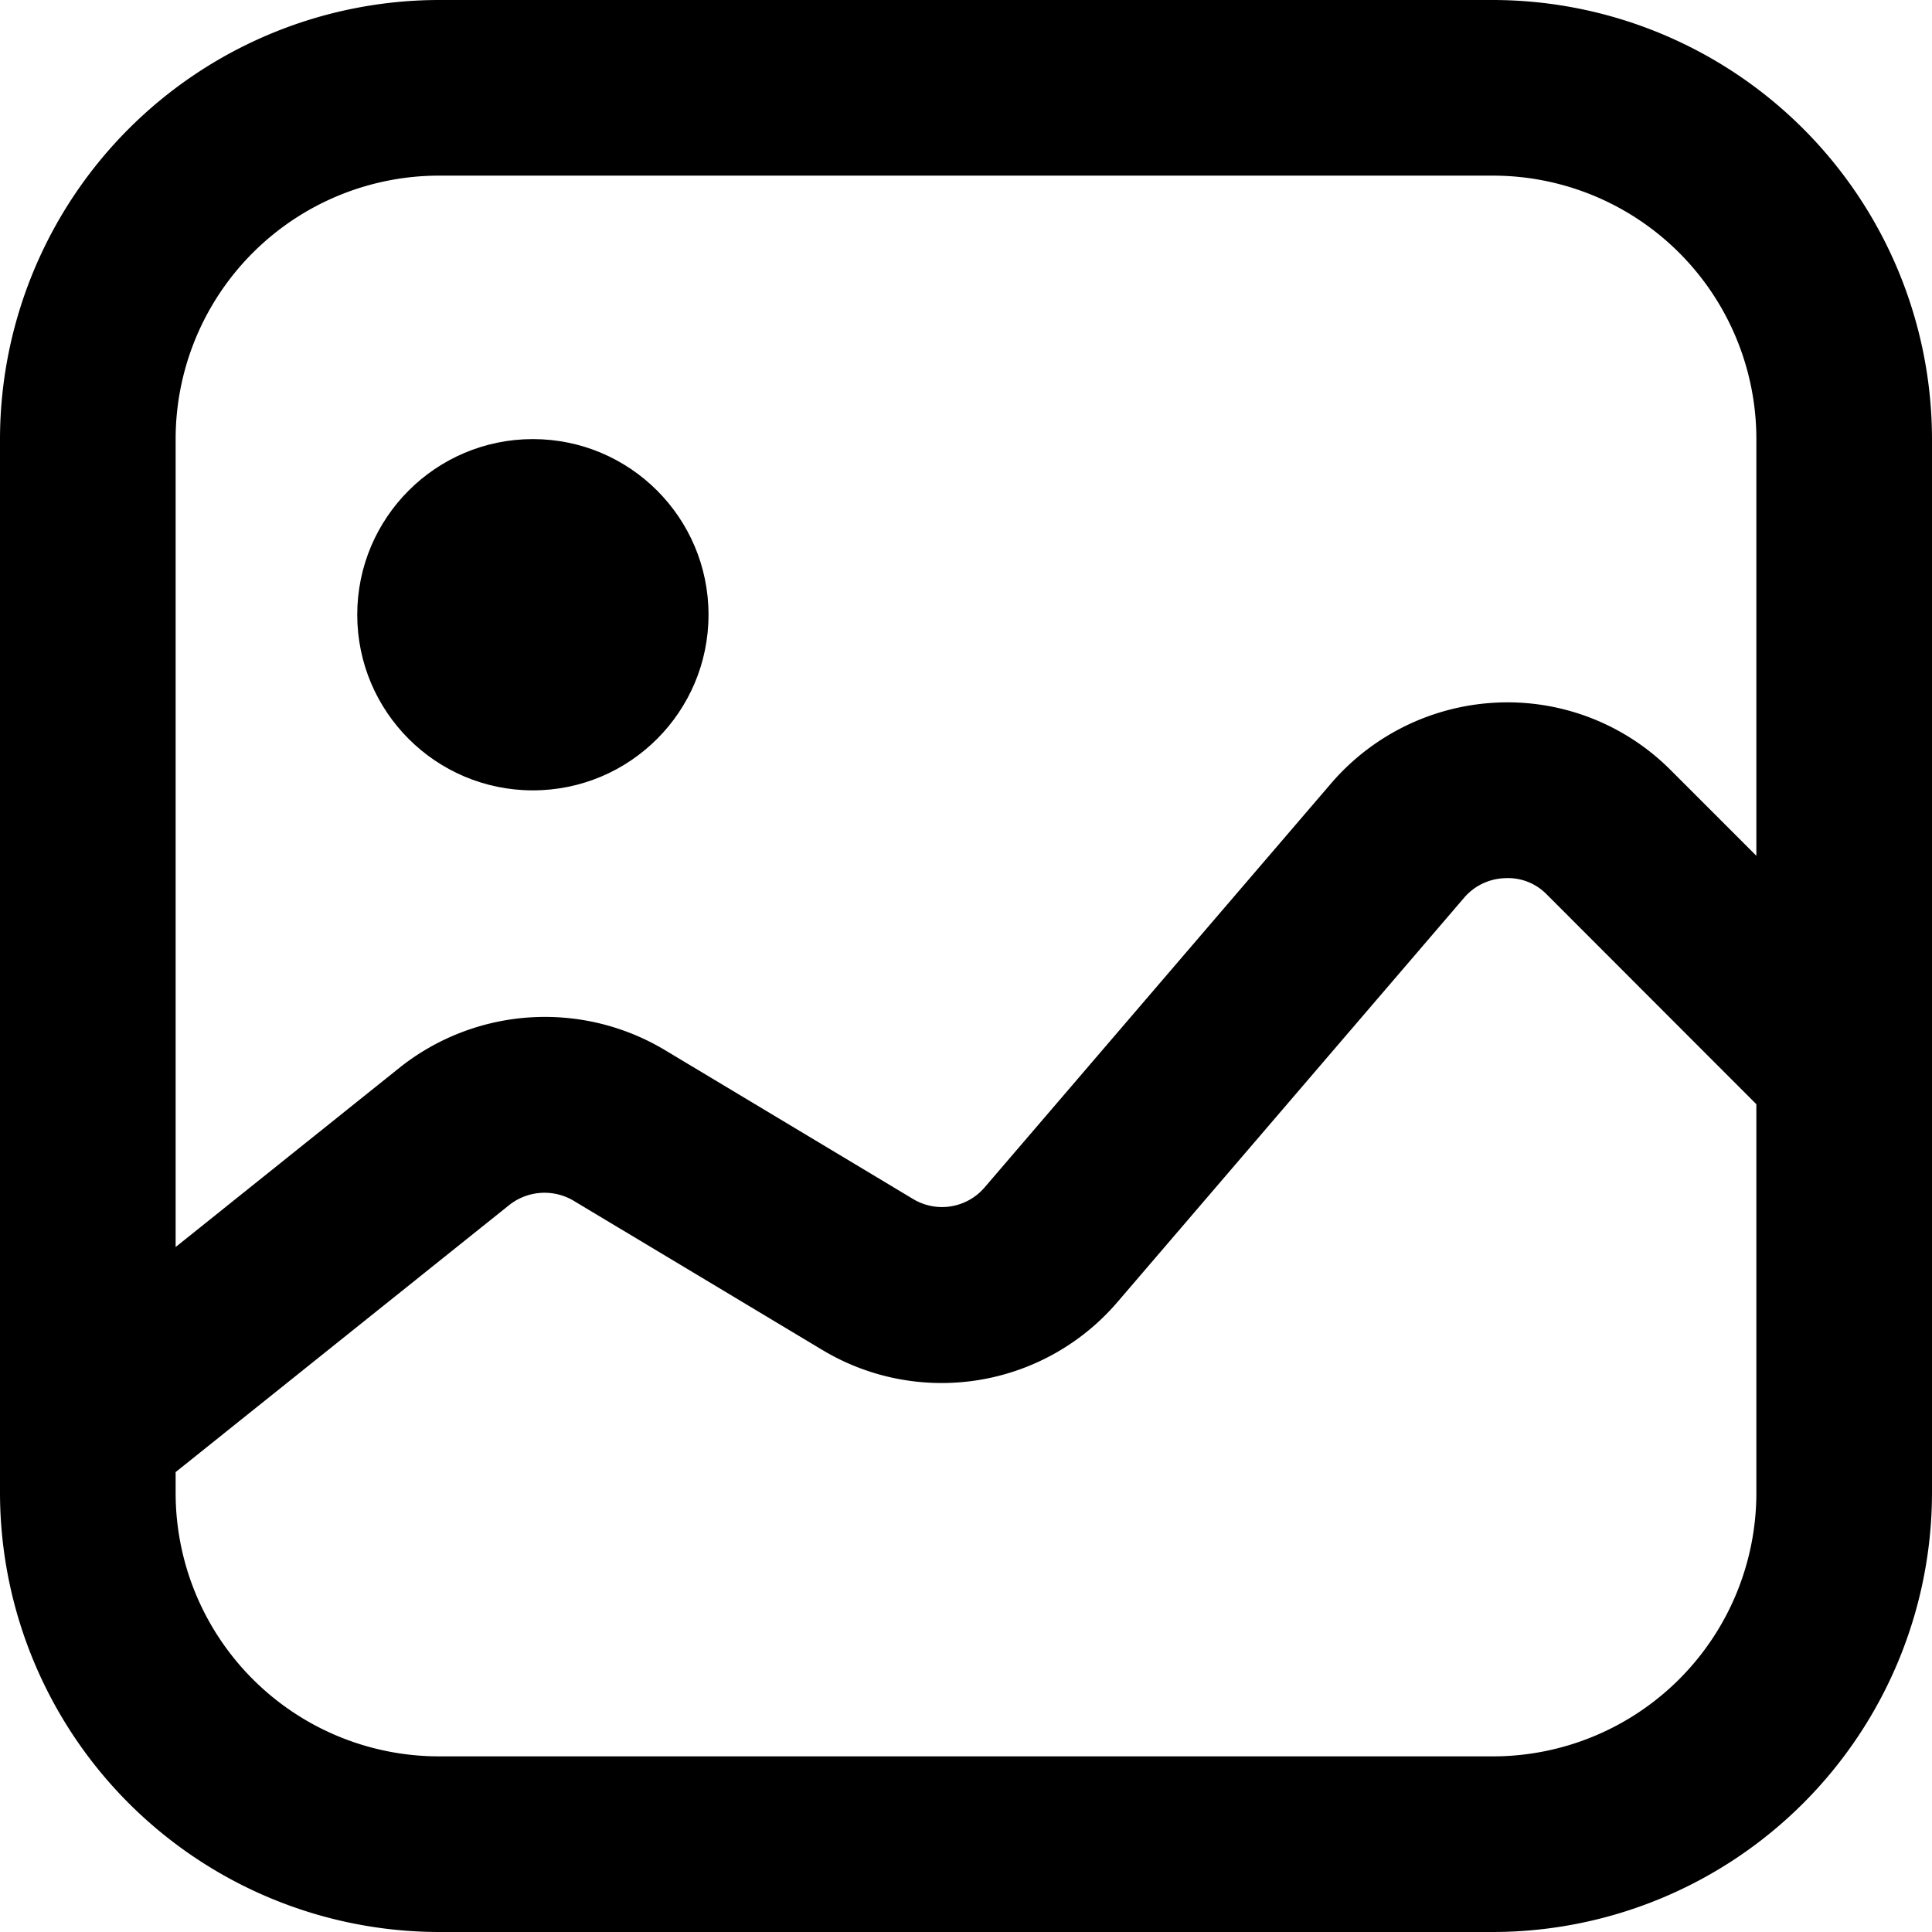
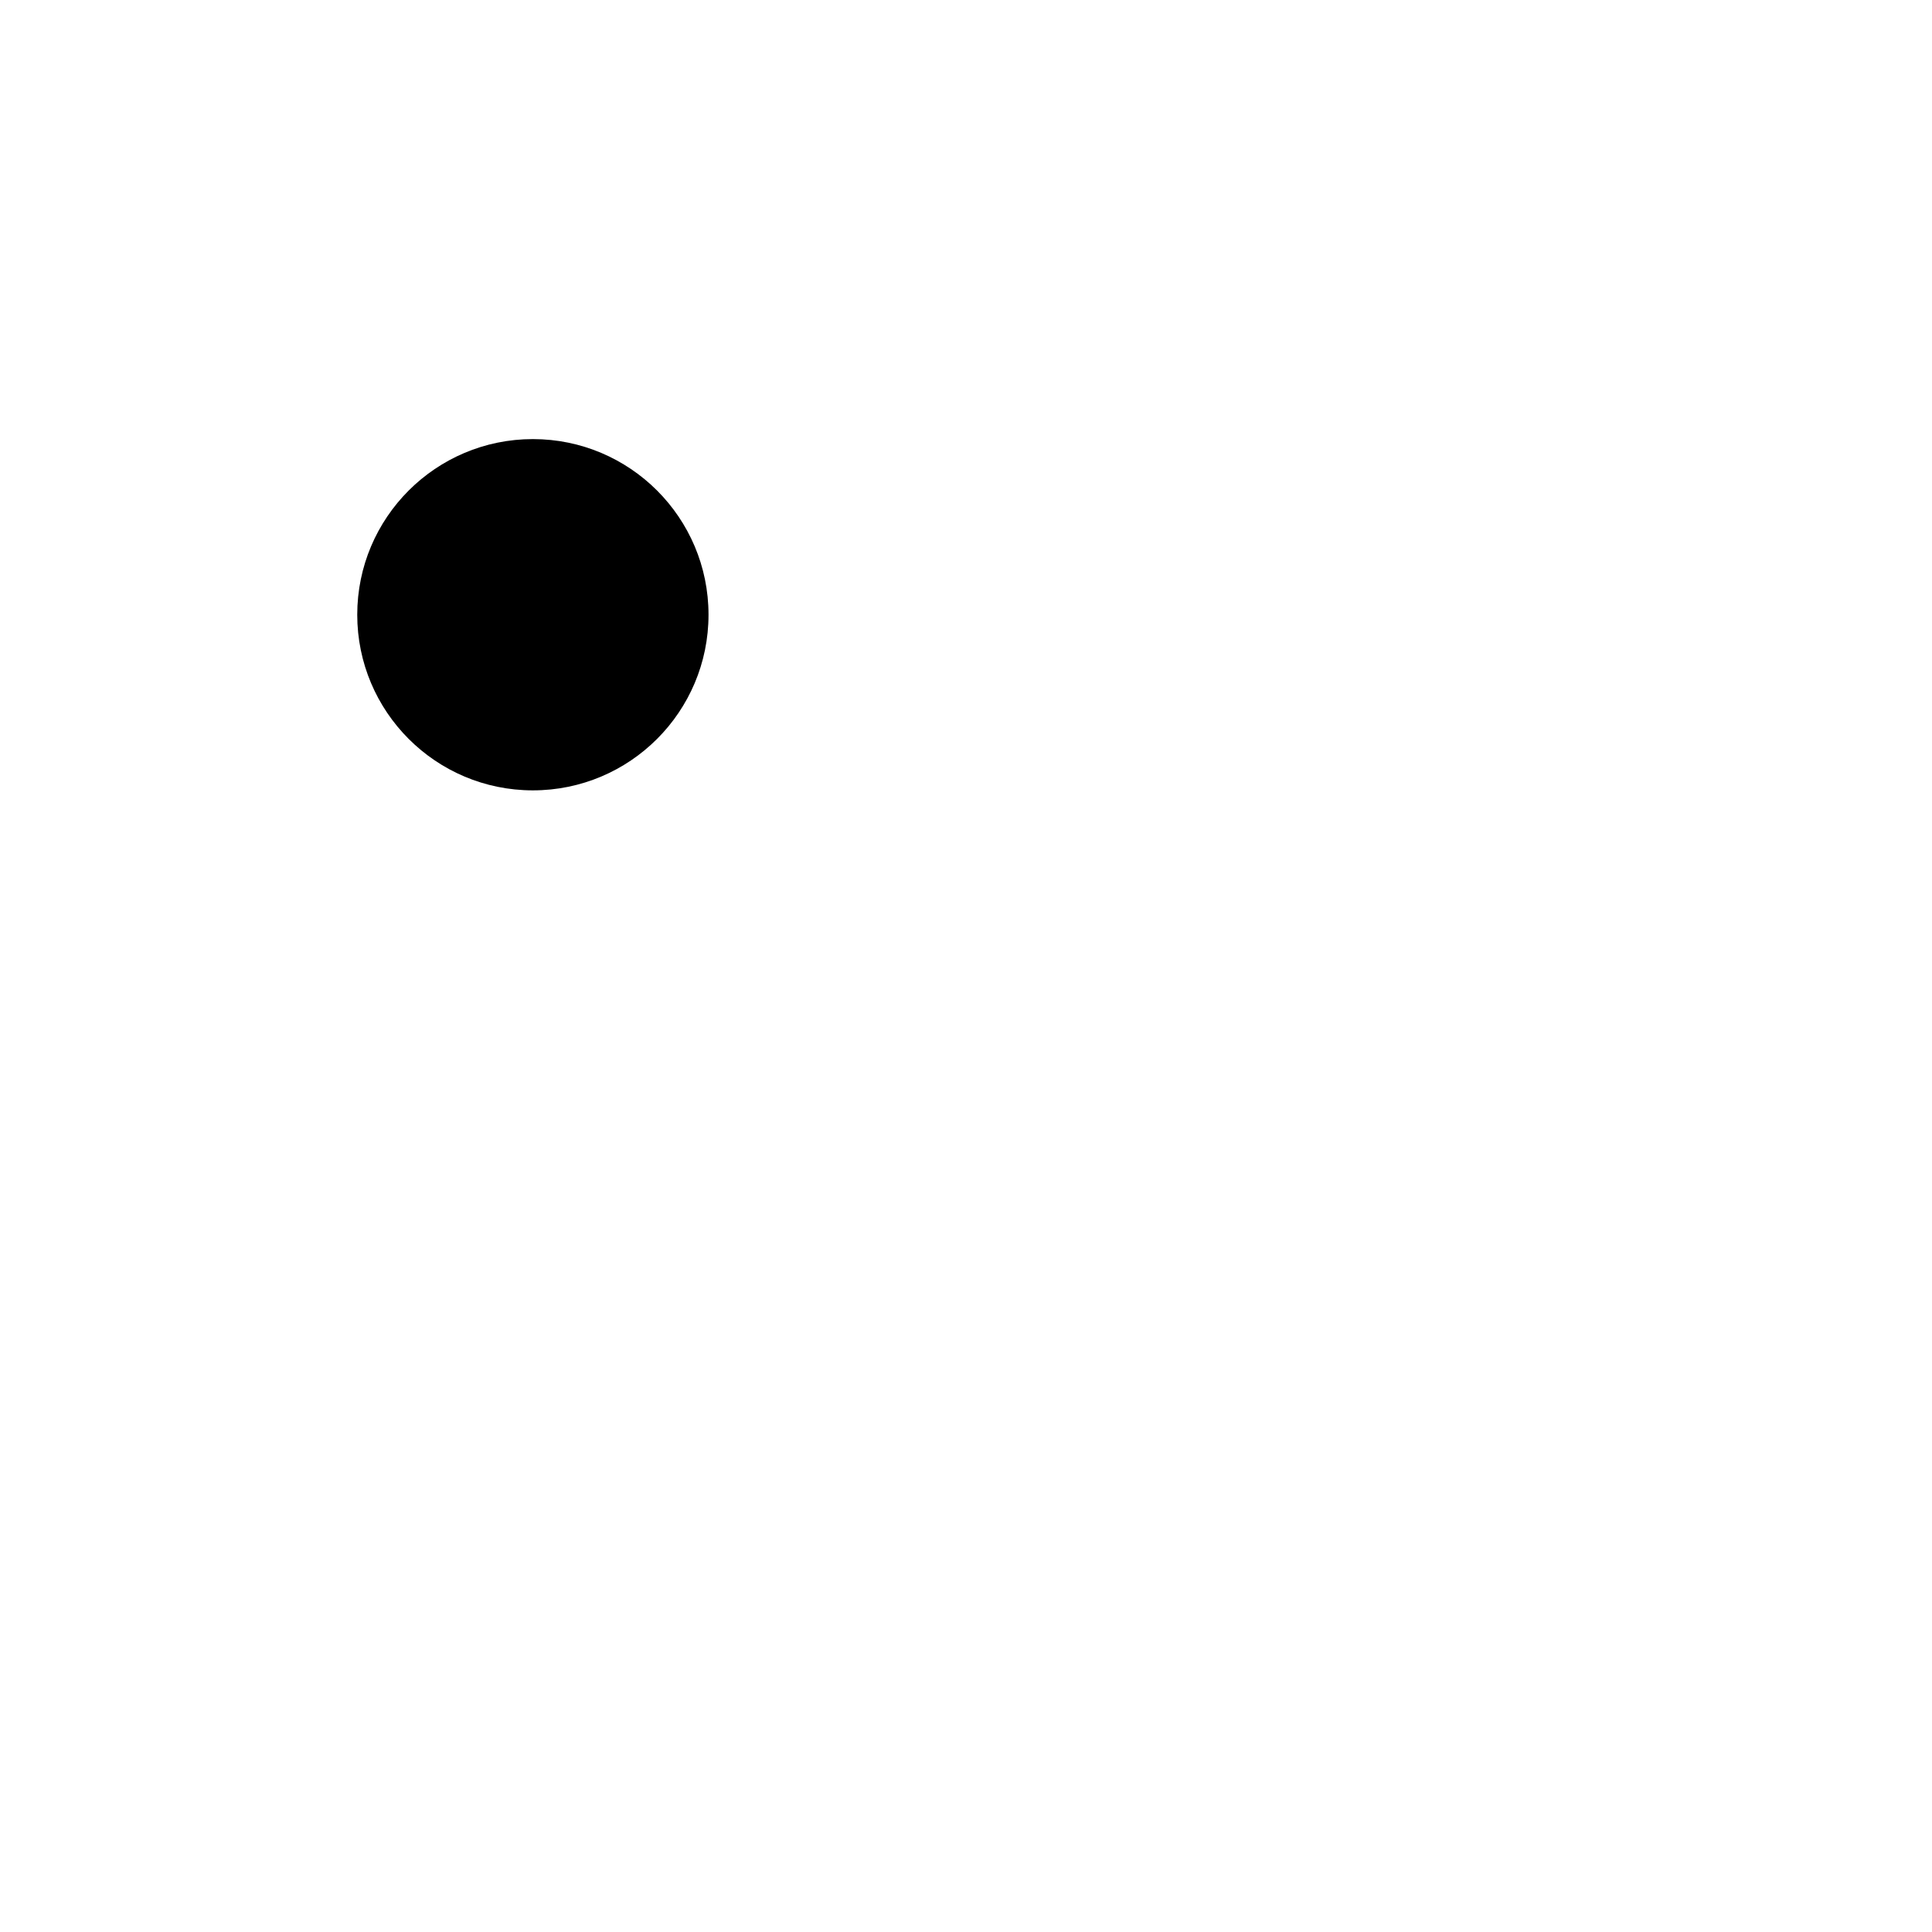
<svg xmlns="http://www.w3.org/2000/svg" id="image_7263958" width="22" height="22" viewBox="0 0 22 22">
-   <path id="Path_32647" data-name="Path 32647" d="M17,0H5A5.006,5.006,0,0,0,0,5V17a5.006,5.006,0,0,0,5,5H17a5.006,5.006,0,0,0,5-5V5a5.006,5.006,0,0,0-5-5ZM5,2H17a3,3,0,0,1,3,3V9.745l-.972-.972A2.622,2.622,0,0,0,17.058,8a2.649,2.649,0,0,0-1.9.92l-3.945,4.6a.638.638,0,0,1-.816.133l-2.833-1.7a2.659,2.659,0,0,0-3.008.2L2,14.2V5A3,3,0,0,1,5,2ZM17,20H5a3,3,0,0,1-3-3v-.237l3.8-3.042a.648.648,0,0,1,.73-.049l2.834,1.7a2.636,2.636,0,0,0,3.363-.548l3.944-4.6A.637.637,0,0,1,17.136,10a.616.616,0,0,1,.479.187L20,12.574V17A3,3,0,0,1,17,20Z" />
  <circle id="Ellipse_34" data-name="Ellipse 34" cx="2" cy="2" r="2" transform="translate(4.068 5)" />
</svg>